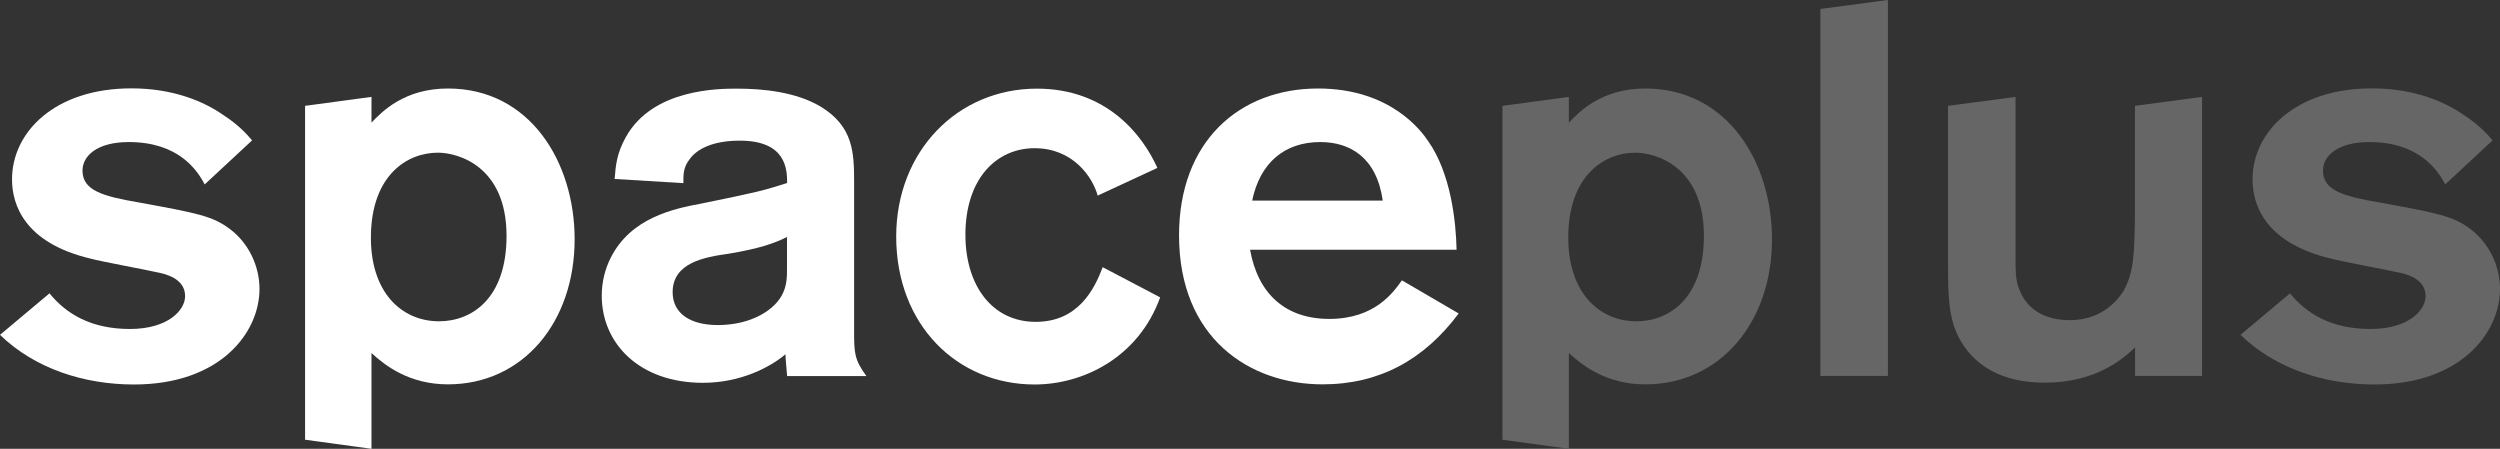
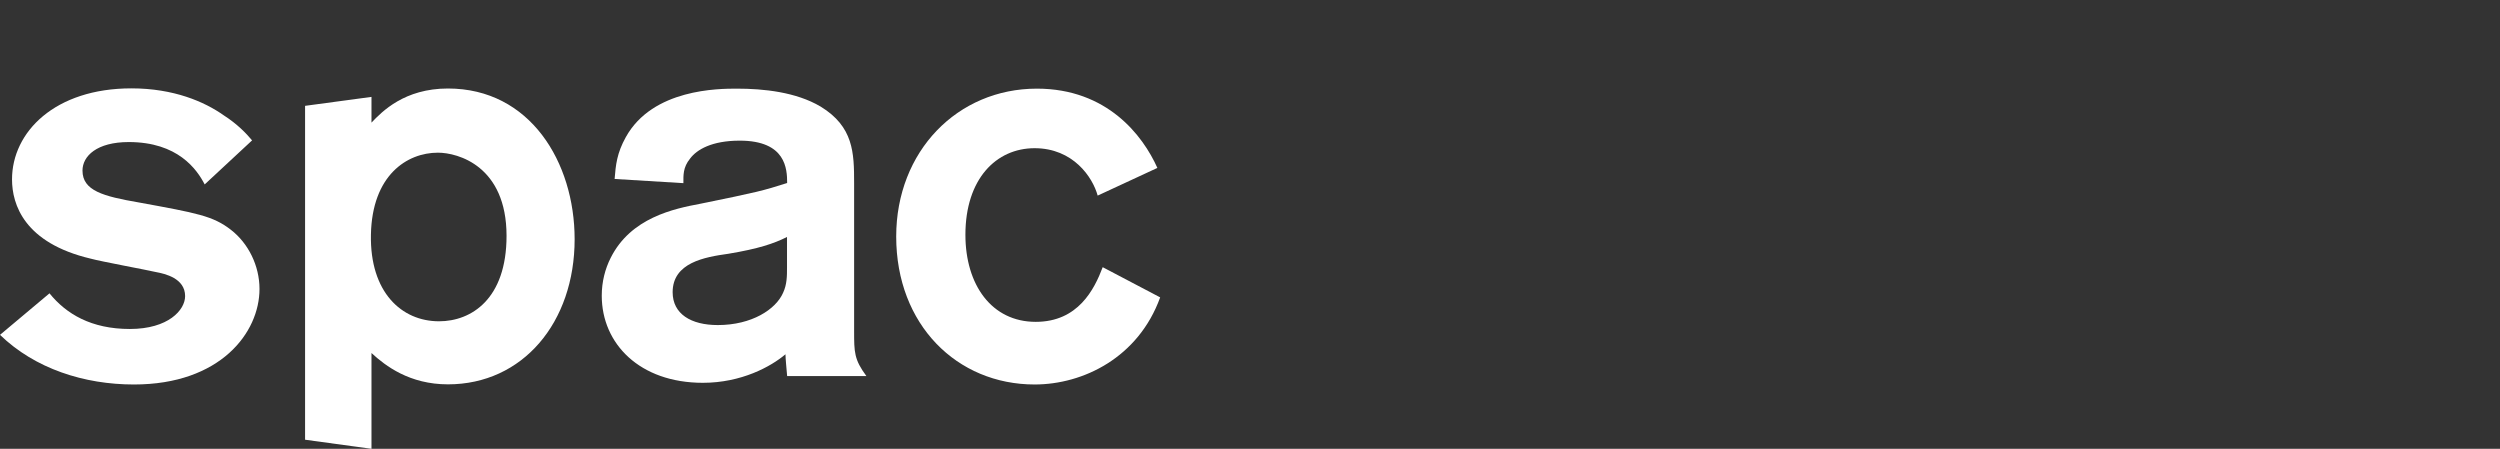
<svg xmlns="http://www.w3.org/2000/svg" version="1.1" id="Ebene_1" x="0px" y="0px" viewBox="0 0 178.81 32.1" style="enable-background:new 0 0 178.81 32.1;" xml:space="preserve">
  <rect x="0" y="0" width="178.81" height="32.1" fill="#333333" stroke="none" />
  <style type="text/css">
	.st0{fill:#FFFFFF;}
	.st1{fill:#666666;}
</style>
  <g>
    <path class="st0" d="M3.54,20.98c1.2,1.48,2.99,2.55,5.75,2.55c2.75,0,3.95-1.36,3.95-2.35c0-1.28-1.44-1.6-2.08-1.72   c-0.68-0.16-3.95-0.76-4.67-0.96c-4.75-1.12-5.63-3.87-5.63-5.67c0-3.39,3.07-6.51,8.54-6.51c3.03,0,5.23,0.96,6.59,1.92   c1,0.64,1.64,1.32,2.04,1.8l-3.39,3.15c-0.56-1.08-1.92-3.03-5.43-3.03c-2.28,0-3.31,1-3.31,2.04c0,1.44,1.48,1.84,4.03,2.28   c4.15,0.76,5.31,0.96,6.59,1.96c1.24,0.96,2.04,2.56,2.04,4.23c0,3.11-2.79,6.83-8.98,6.83c-3.55,0-7.07-1.12-9.58-3.55L3.54,20.98   z" />
    <path class="st0" d="M21.82,7.57l4.75-0.64v1.84c0.76-0.8,2.36-2.44,5.47-2.44c5.87,0,9.06,5.27,9.06,10.78   c0,5.95-3.71,10.38-9.06,10.38c-2.75,0-4.47-1.32-5.47-2.24v6.85l-4.75-0.65V7.57z M31.4,22.98c2.32,0,4.83-1.6,4.83-6.11   c0-4.99-3.47-5.95-4.91-5.95c-2.2,0-4.71,1.6-4.79,5.87C26.45,20.9,28.72,22.98,31.4,22.98z" />
    <path class="st0" d="M43.96,12.8c0.08-1,0.16-1.84,0.8-2.99c1.92-3.47,6.67-3.47,7.94-3.47c1.92,0,4.23,0.24,5.99,1.28   c2.36,1.44,2.4,3.31,2.4,5.47v10.58c0,1.52,0,2.04,0.88,3.23H56.3c-0.04-0.48-0.12-1.28-0.12-1.56c-1.04,0.88-3.15,2.04-5.91,2.04   c-4.51,0-7.23-2.79-7.23-6.23c0-1,0.24-1.92,0.64-2.71c1.44-2.87,4.51-3.51,6.43-3.87c4.11-0.84,4.43-0.92,6.19-1.48   c0-1-0.08-3.03-3.39-3.03c-2,0-3.07,0.64-3.55,1.28c-0.52,0.64-0.48,1.2-0.48,1.76L43.96,12.8z M56.29,16.95   c-0.96,0.48-2.04,0.84-4.19,1.2c-1.72,0.24-3.99,0.64-3.99,2.75c0,1.56,1.32,2.35,3.23,2.35c2.43,0,4.15-1.12,4.67-2.31   c0.28-0.6,0.28-1.2,0.28-1.8L56.29,16.95L56.29,16.95z" />
    <path class="st0" d="M78.51,13.99c-0.36-1.32-1.76-3.39-4.51-3.39s-4.95,2.2-4.95,6.19c0,3.59,1.88,6.23,5.03,6.23   c3.03,0,4.19-2.32,4.79-3.91l4.11,2.16c-1.56,4.31-5.51,6.23-8.98,6.23c-5.55,0-9.9-4.27-9.9-10.58c0-6.11,4.39-10.58,10.06-10.58   c5.03,0,7.58,3.35,8.62,5.67L78.51,13.99z" />
-     <path class="st0" d="M104.33,22.42c-2.47,3.31-5.67,5.07-9.74,5.07c-5.23,0-10.26-3.31-10.26-10.66c0-6.71,4.31-10.5,9.94-10.5   c5.27,0,7.46,3.15,7.87,3.75c1.64,2.32,2,5.79,2.04,7.78H89.41c0.56,3.15,2.52,4.95,5.67,4.95c3.27,0,4.59-1.92,5.19-2.76   L104.33,22.42z M98.9,14.35c-0.44-3.11-2.36-4.19-4.47-4.19c-2.55,0-4.31,1.48-4.87,4.19H98.9z" />
-     <path class="st1" d="M107.46,7.57l4.75-0.64v1.84c0.76-0.8,2.36-2.44,5.47-2.44c5.87,0,9.06,5.27,9.06,10.78   c0,5.95-3.71,10.38-9.06,10.38c-2.75,0-4.47-1.32-5.47-2.24v6.85l-4.75-0.65V7.57z M117.04,22.98c2.31,0,4.83-1.6,4.83-6.11   c0-4.99-3.47-5.95-4.91-5.95c-2.2,0-4.71,1.6-4.79,5.87C112.09,20.9,114.37,22.98,117.04,22.98z" />
-     <path class="st1" d="M135.03,0v26.89h-4.83V0.64L135.03,0z" />
-     <path class="st1" d="M157.5,6.93v19.96h-4.79v-2.04c-0.84,0.8-2.79,2.52-6.47,2.52c-3.27,0-4.83-1.4-5.55-2.32   c-1.36-1.72-1.36-3.59-1.36-6.59V7.57l4.83-0.64v11.46c0,0.8,0,1.48,0.16,2c0.52,1.76,1.96,2.51,3.71,2.51   c1.99,0,3.23-1.08,3.87-2.12c0.72-1.32,0.76-2.59,0.8-5.39V7.57L157.5,6.93z" />
-     <path class="st1" d="M163.79,20.98c1.2,1.48,2.99,2.55,5.75,2.55s3.95-1.36,3.95-2.35c0-1.28-1.44-1.6-2.08-1.72   c-0.68-0.16-3.95-0.76-4.67-0.96c-4.75-1.12-5.63-3.87-5.63-5.67c0-3.39,3.07-6.51,8.54-6.51c3.03,0,5.23,0.96,6.59,1.92   c1,0.64,1.64,1.32,2.04,1.8l-3.39,3.15c-0.56-1.08-1.92-3.03-5.43-3.03c-2.28,0-3.31,1-3.31,2.04c0,1.44,1.48,1.84,4.03,2.28   c4.15,0.76,5.31,0.96,6.59,1.96c1.24,0.96,2.04,2.56,2.04,4.23c0,3.11-2.79,6.83-8.98,6.83c-3.55,0-7.07-1.12-9.58-3.55   L163.79,20.98z" />
  </g>
</svg>